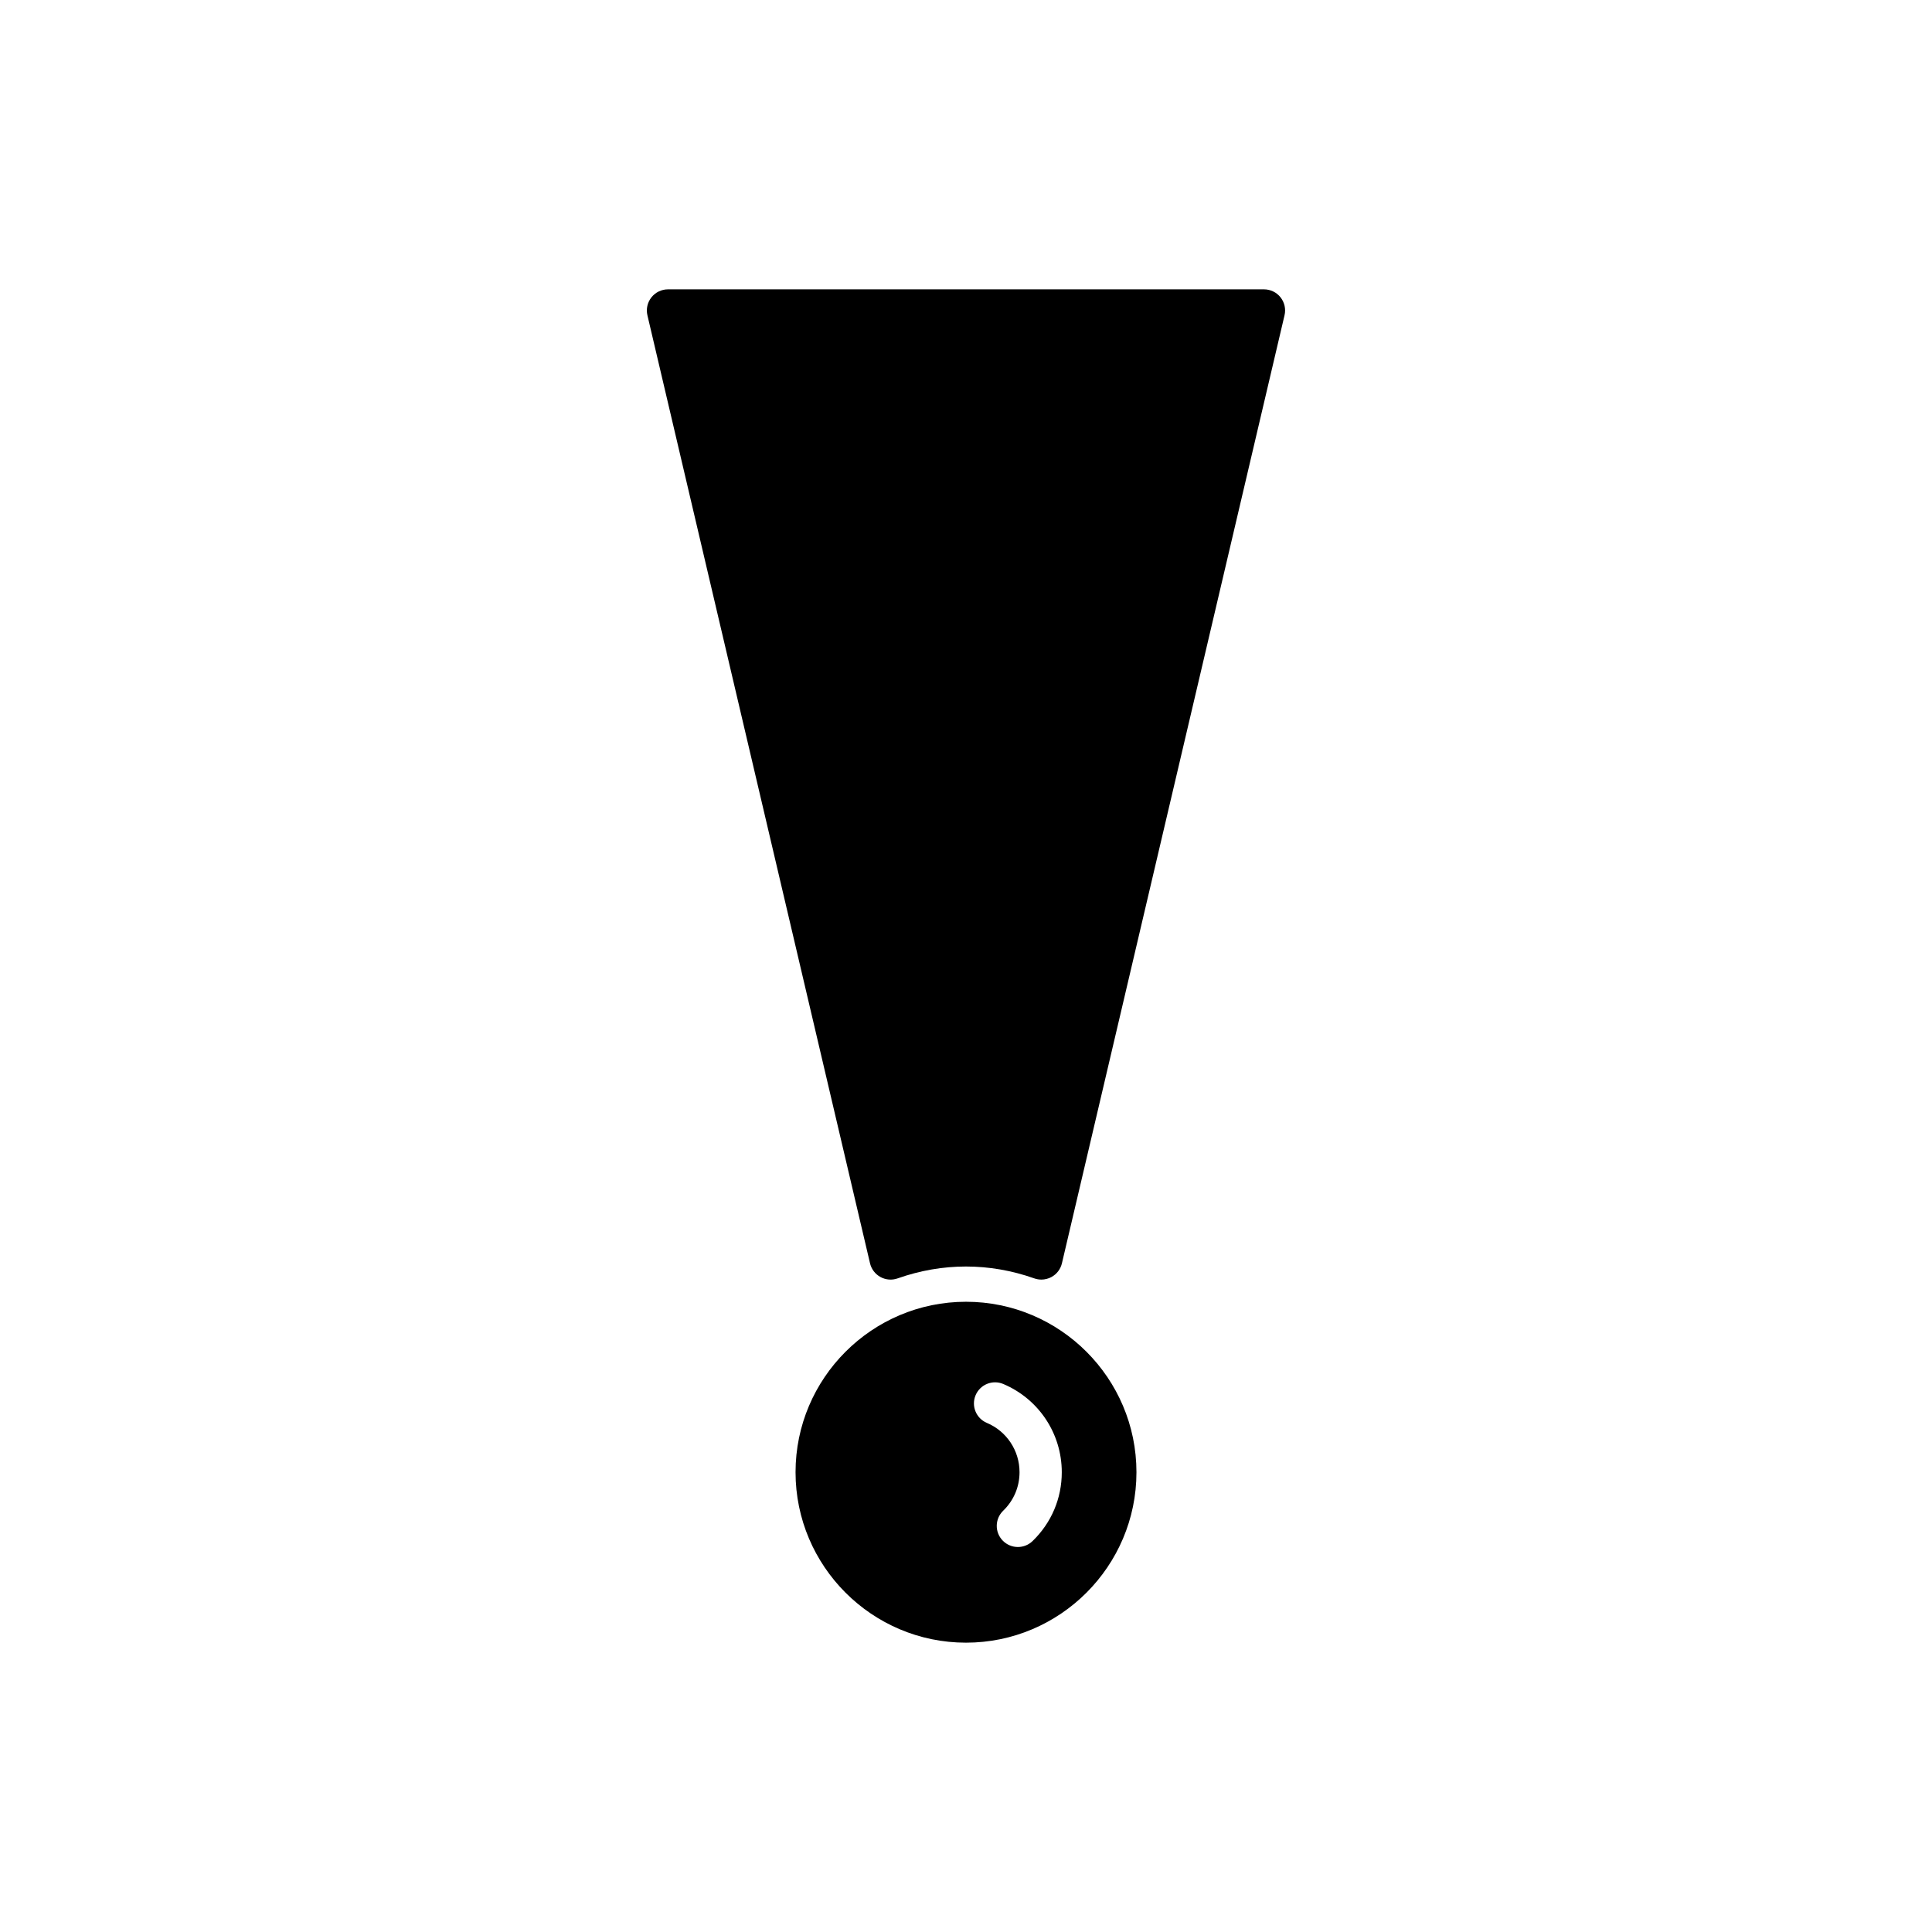
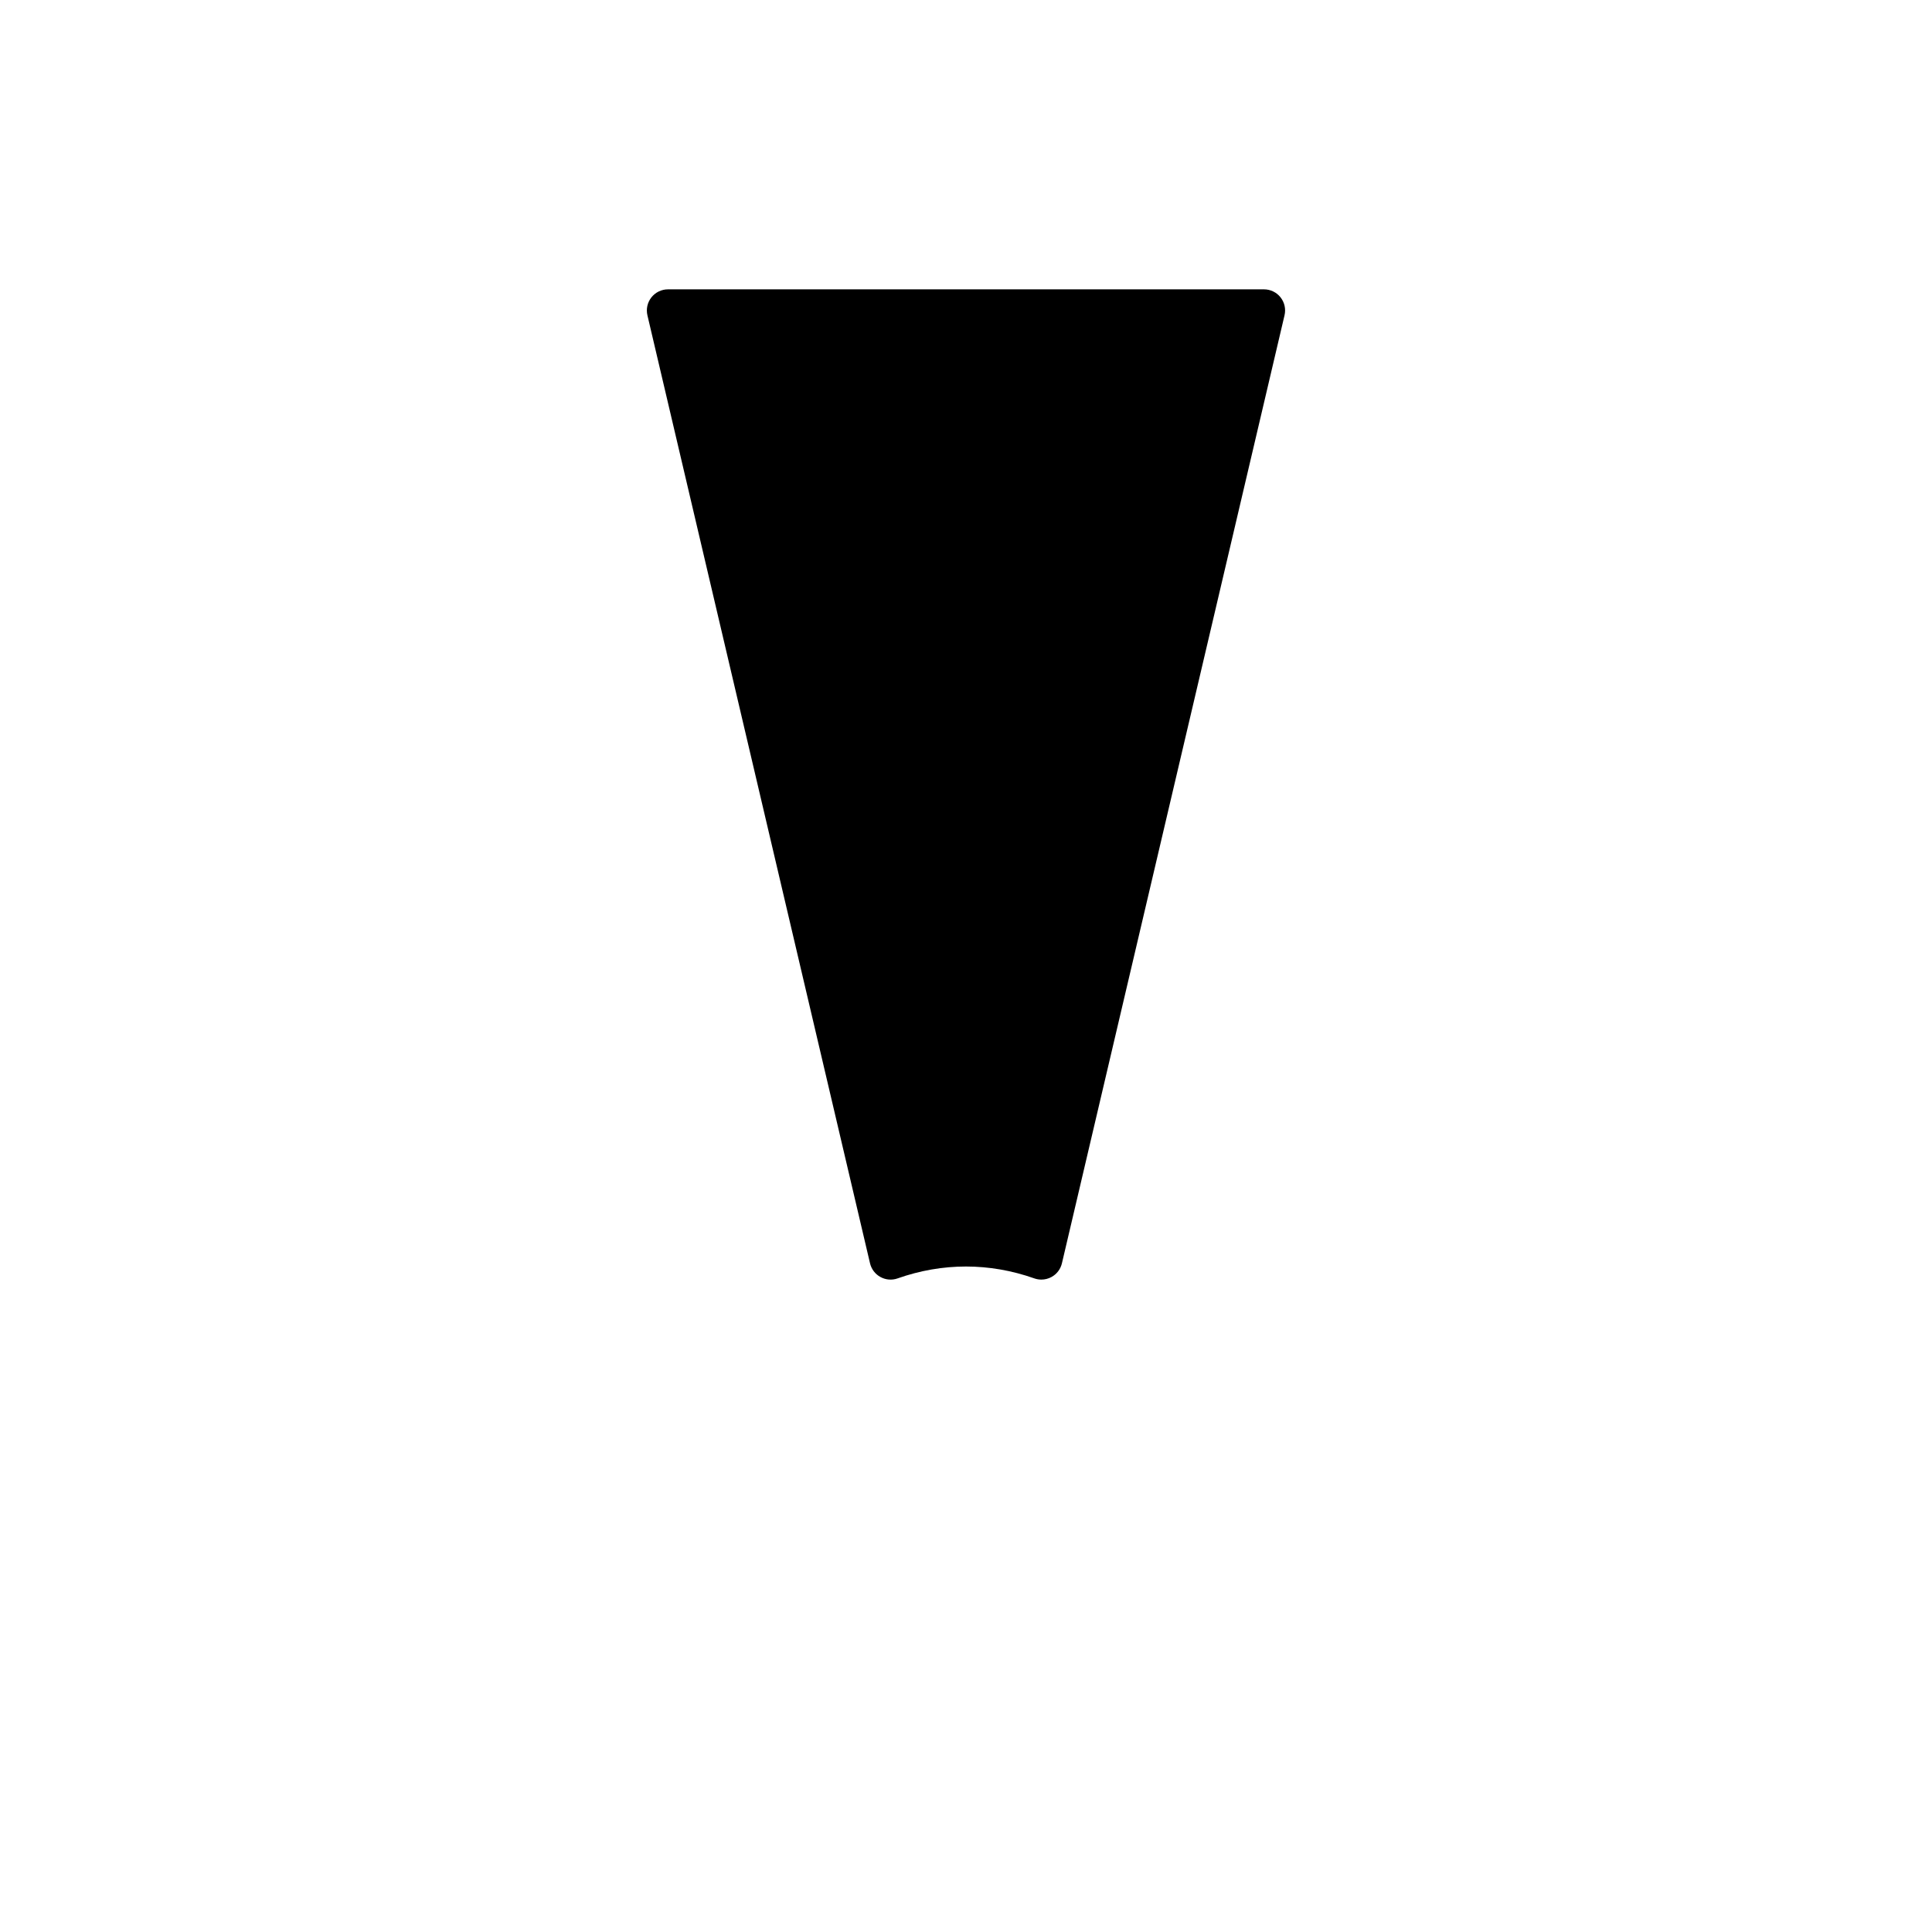
<svg xmlns="http://www.w3.org/2000/svg" fill="#000000" width="800px" height="800px" version="1.1" viewBox="144 144 512 512">
  <g>
-     <path d="m400 488.98c-24.906 0-45.172 20.266-45.172 45.172s20.266 45.172 45.172 45.172 45.172-20.266 45.172-45.172c-0.004-24.91-20.266-45.172-45.172-45.172zm17.641 63.418c-1.086 1.051-2.488 1.574-3.891 1.574-1.465 0-2.93-0.574-4.027-1.707-2.148-2.223-2.086-5.766 0.137-7.914 2.789-2.699 4.328-6.32 4.328-10.199 0-5.719-3.398-10.852-8.664-13.074-2.848-1.203-4.184-4.488-2.977-7.336 1.203-2.844 4.492-4.176 7.332-2.973 9.418 3.981 15.504 13.16 15.504 23.387 0 6.938-2.75 13.418-7.742 18.242z" />
    <path d="m483.36 222.8c-1.062-1.34-2.68-2.121-4.387-2.121h-157.95c-1.707 0-3.328 0.781-4.387 2.121-1.062 1.34-1.453 3.094-1.062 4.758l58.992 251.23c0.363 1.547 1.371 2.871 2.762 3.629 1.398 0.77 3.051 0.902 4.547 0.371 11.879-4.199 24.359-4.199 36.238 0 0.605 0.215 1.234 0.316 1.859 0.316 0.93 0 1.852-0.23 2.688-0.688 1.395-0.758 2.398-2.082 2.762-3.629l58.992-251.23c0.395-1.664 0.004-3.418-1.059-4.758z" />
  </g>
</svg>